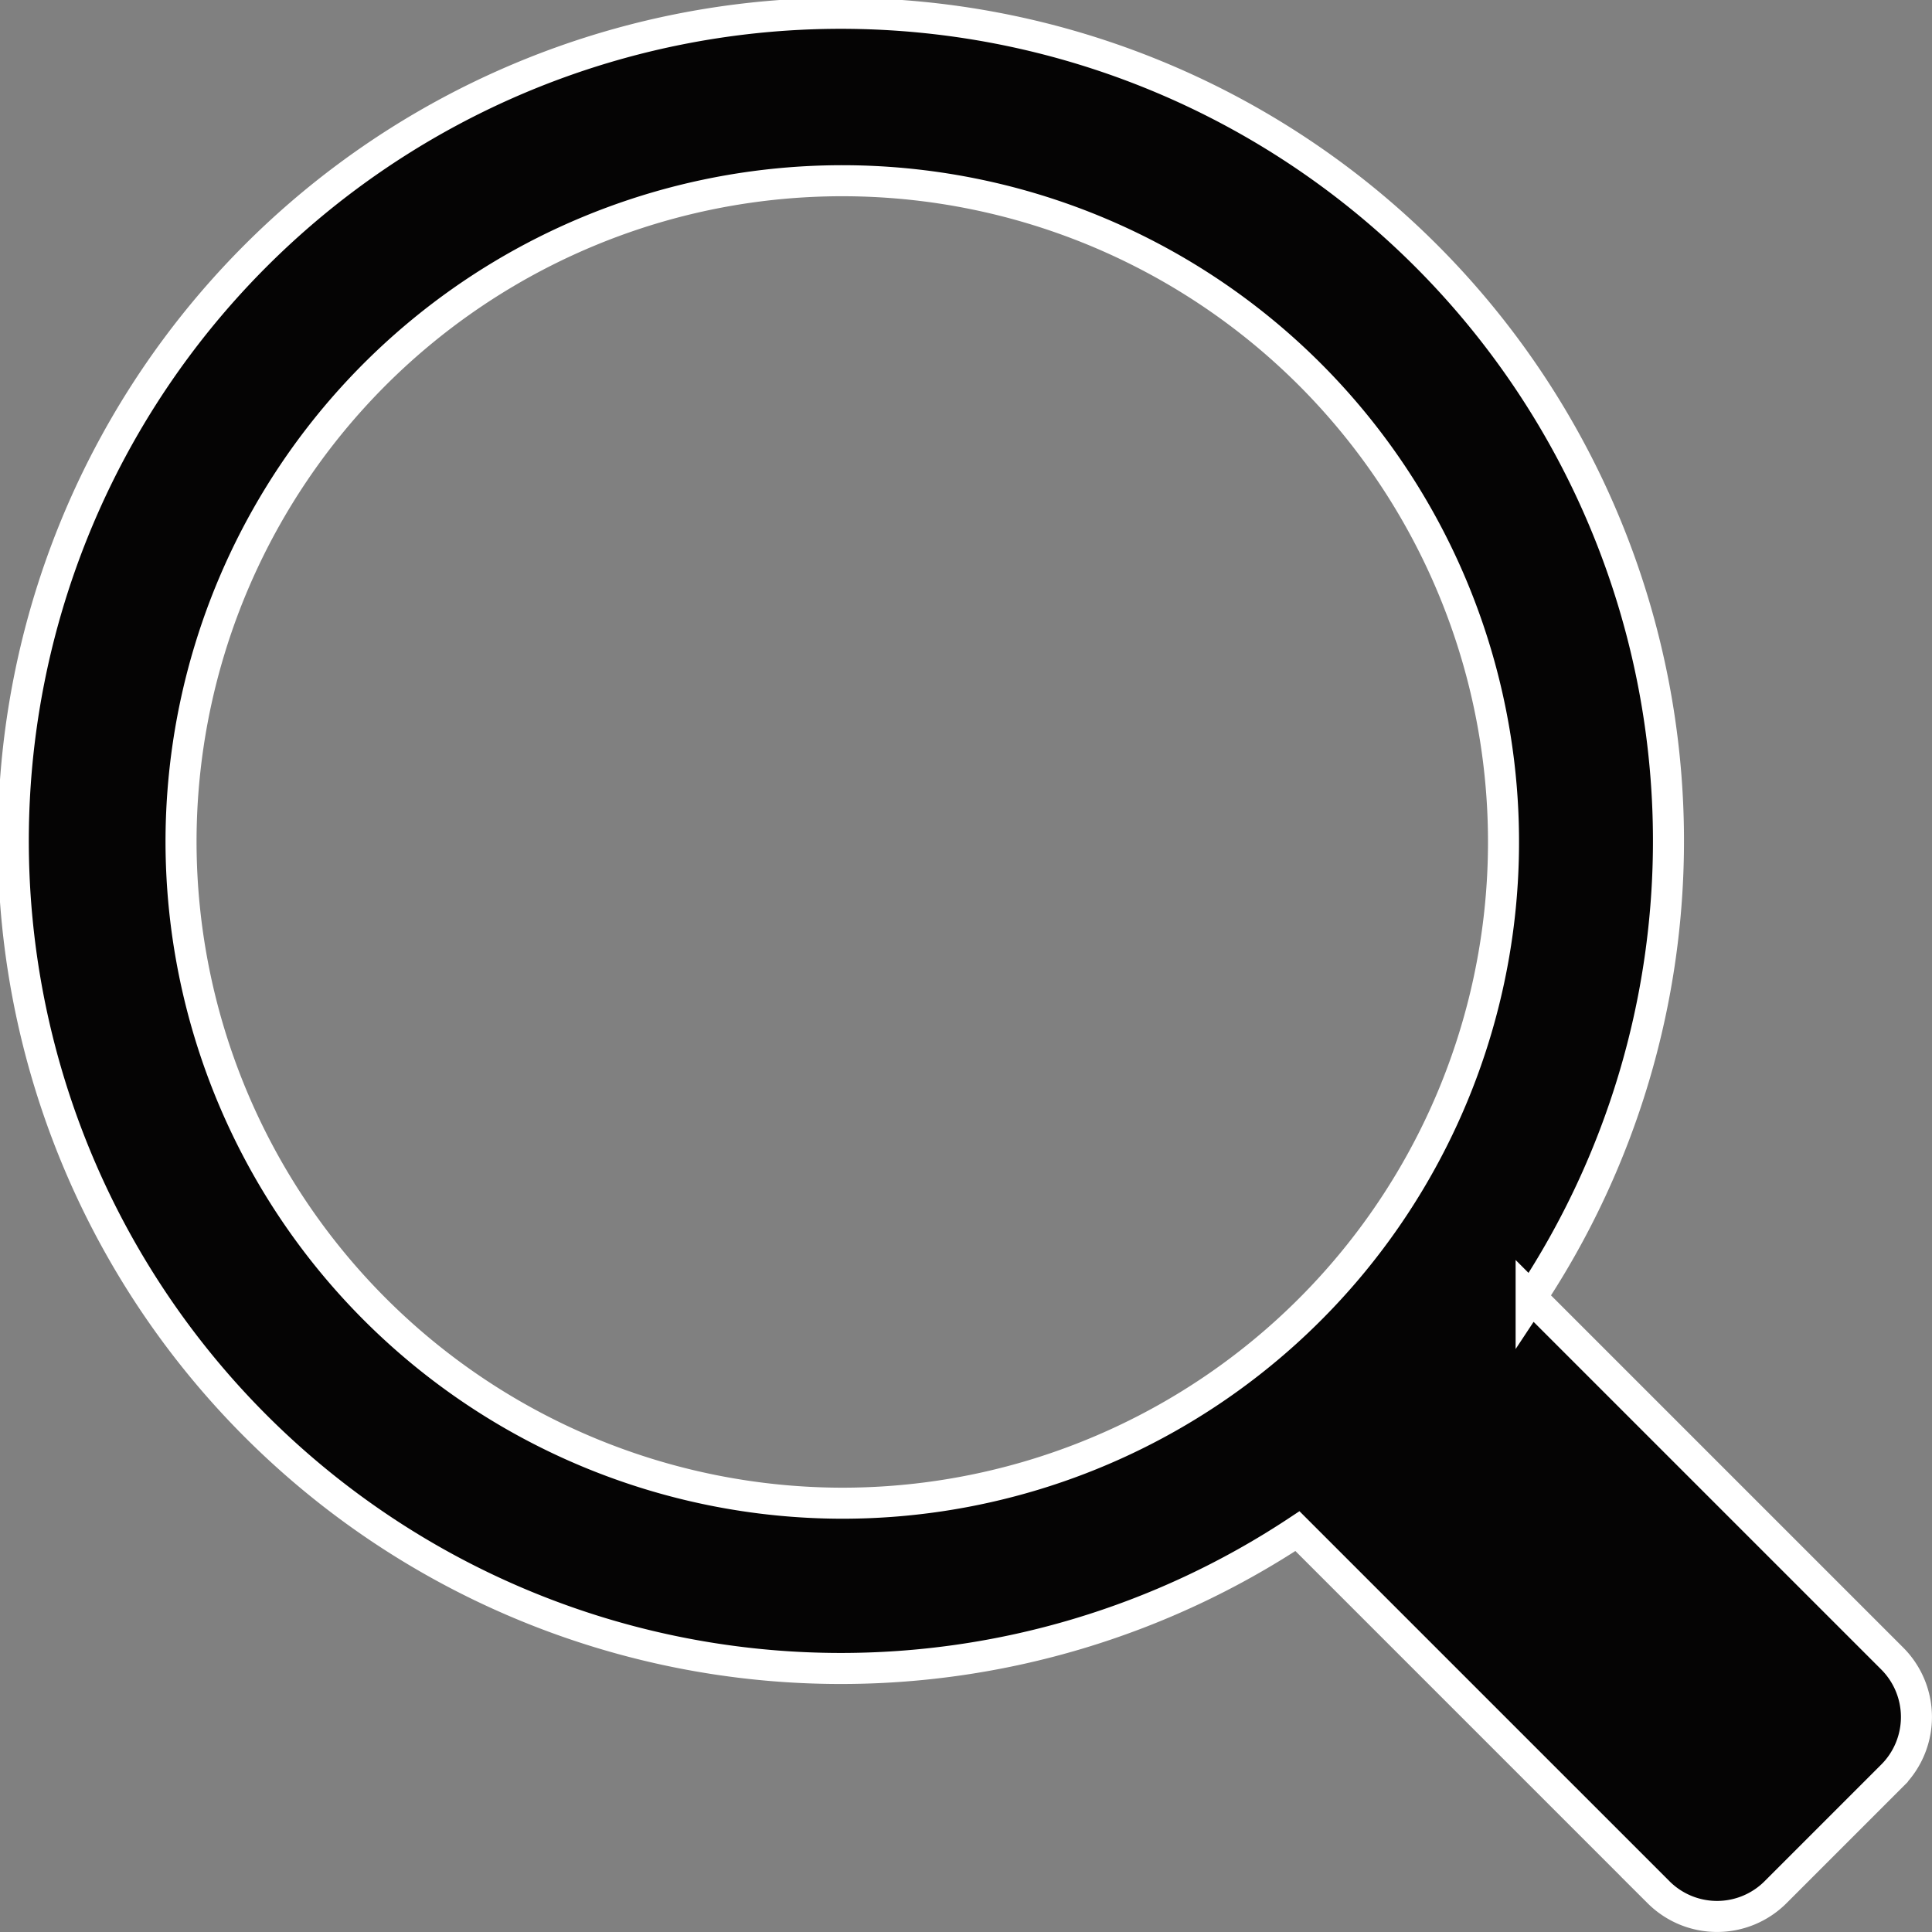
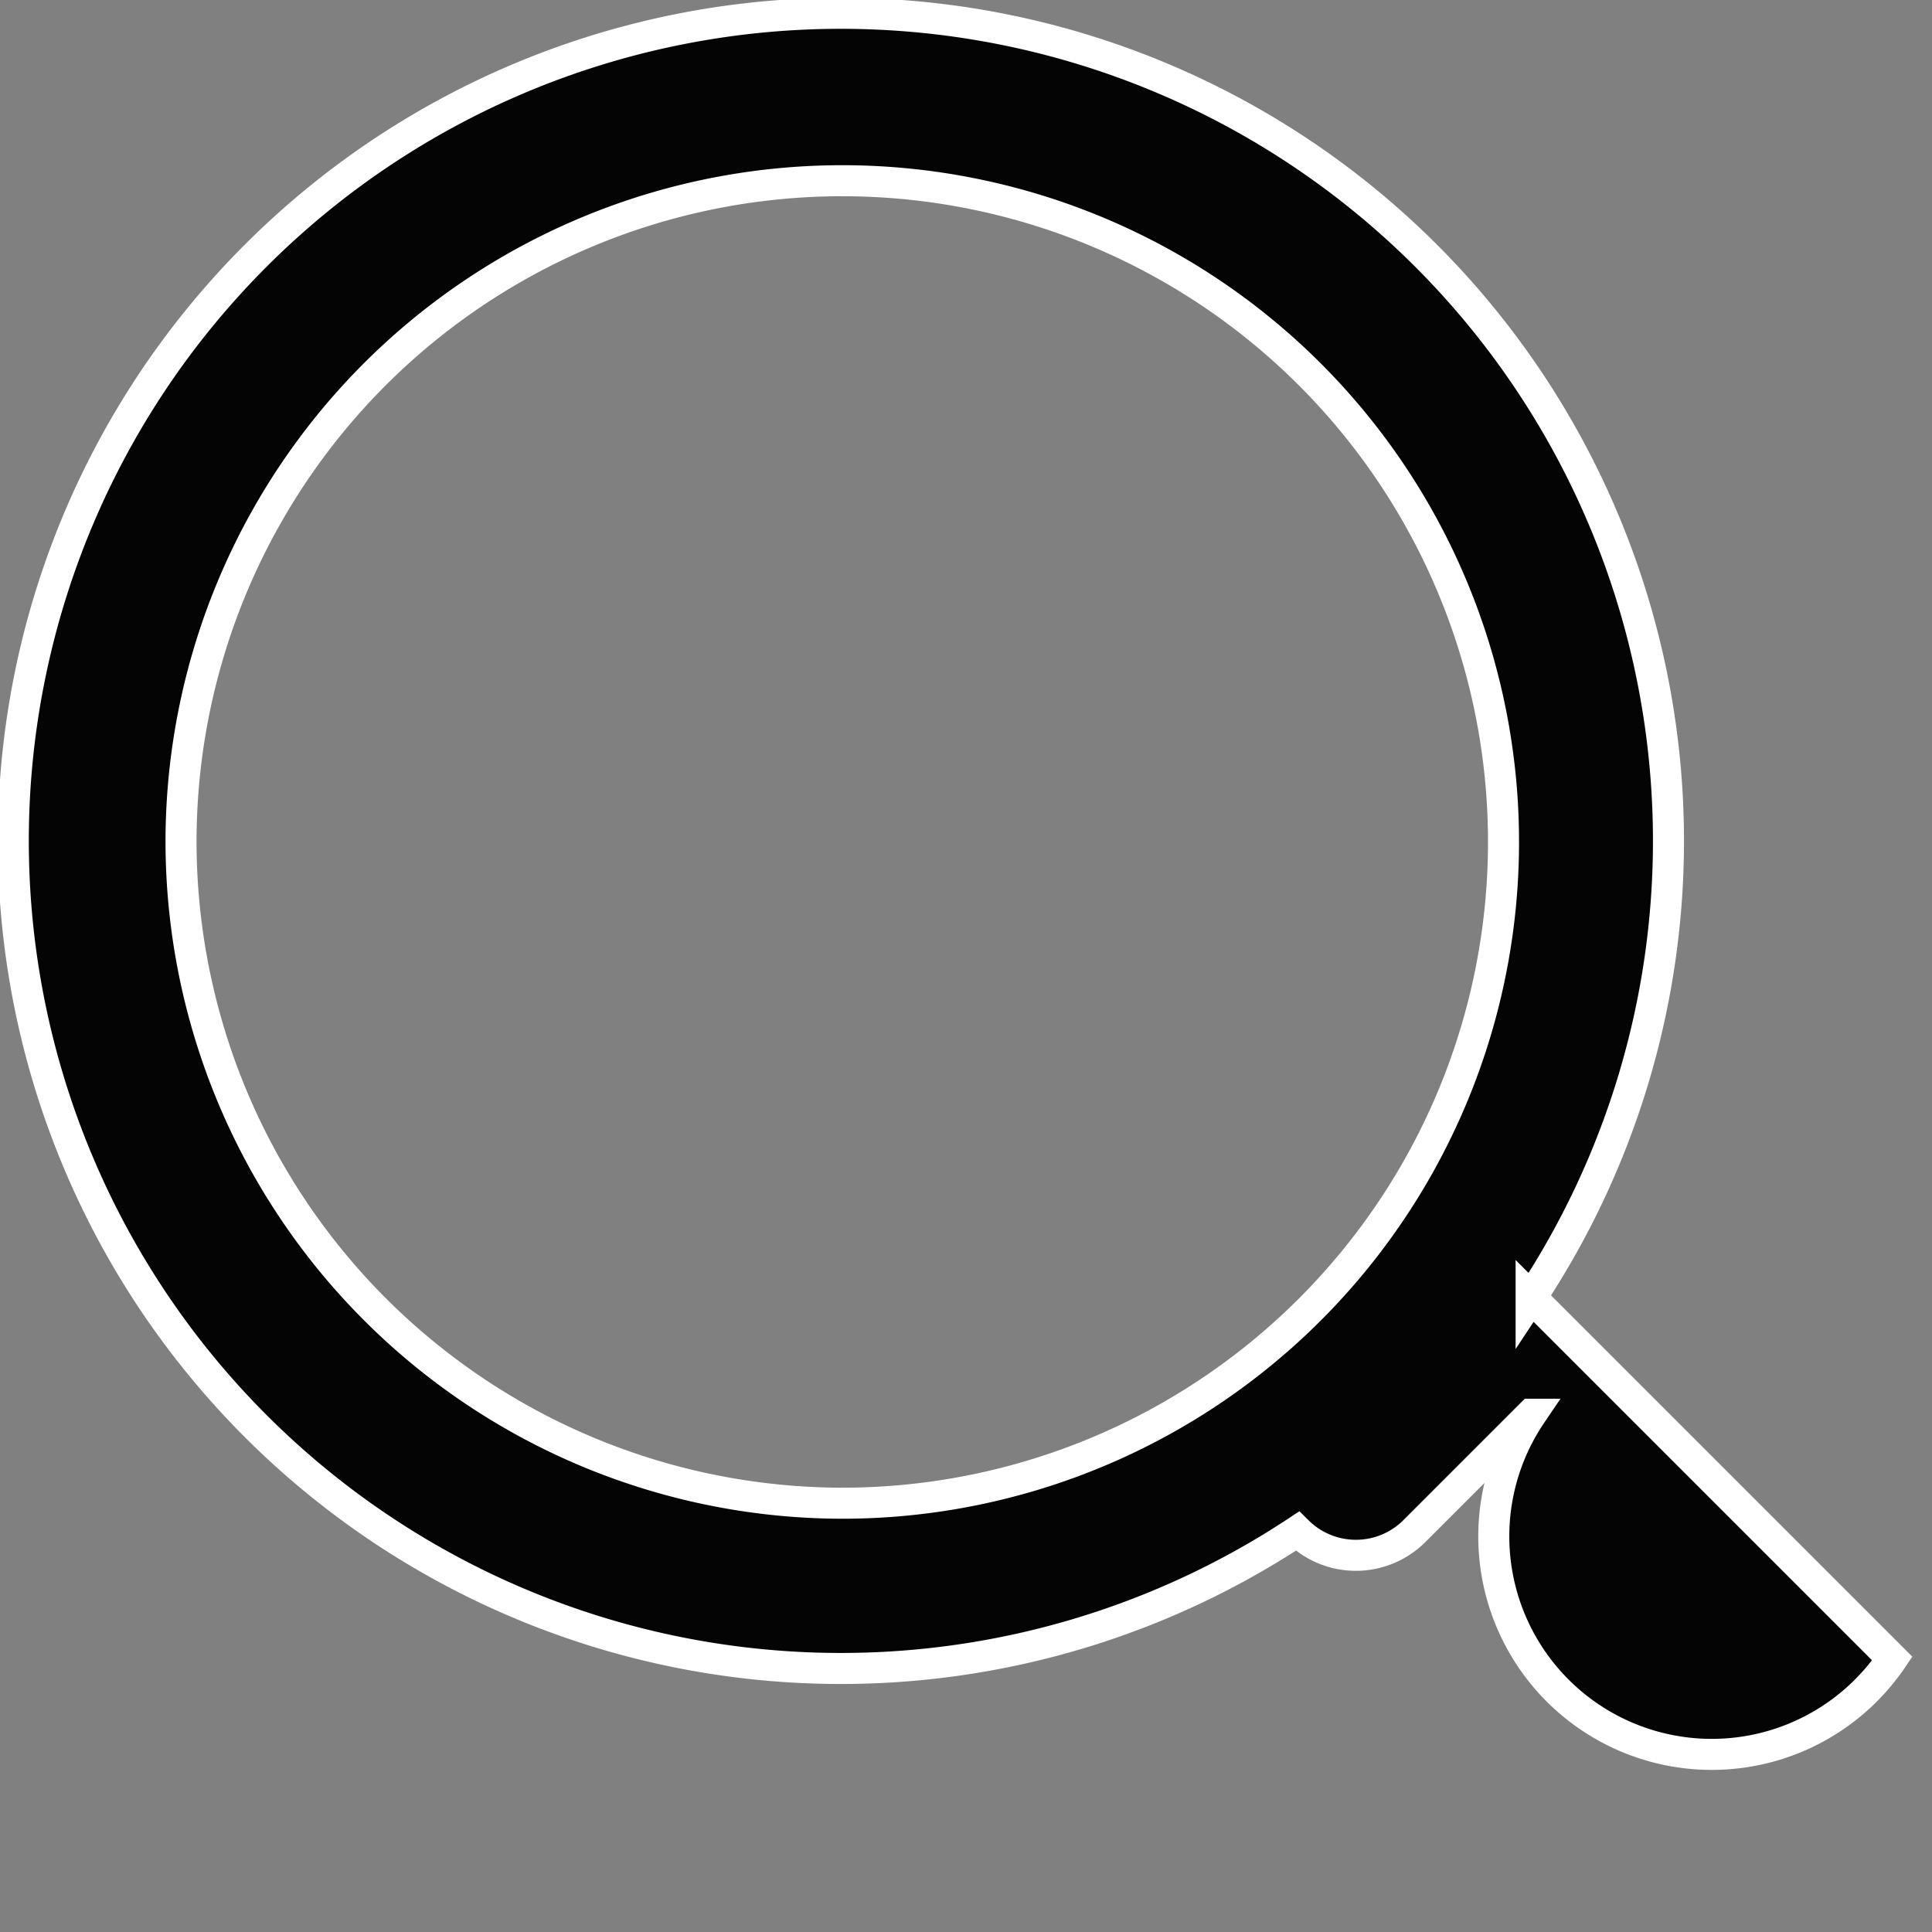
<svg xmlns="http://www.w3.org/2000/svg" width="18.676" height="18.676" viewBox="0 0 18.676 18.676">
  <rect x="0" y="0" width="18.676" height="18.676" fill="#808080" stroke="none" />
-   <path id="Path_5047" data-name="Path 5047" d="M18.142,15.883l-3.491-3.491a8,8,0,1,0-2.259,2.259l3.491,3.491a.8.8,0,0,0,1.13,0l1.13-1.13A.8.8,0,0,0,18.142,15.883ZM1.6,7.99A6.392,6.392,0,1,1,7.99,14.381,6.4,6.4,0,0,1,1.6,7.99Z" transform="translate(0.15 0.15)" fill="#050404" stroke="#fff" stroke-width="0.3" />
+   <path id="Path_5047" data-name="Path 5047" d="M18.142,15.883l-3.491-3.491a8,8,0,1,0-2.259,2.259a.8.8,0,0,0,1.13,0l1.13-1.13A.8.8,0,0,0,18.142,15.883ZM1.6,7.99A6.392,6.392,0,1,1,7.99,14.381,6.4,6.4,0,0,1,1.6,7.99Z" transform="translate(0.15 0.15)" fill="#050404" stroke="#fff" stroke-width="0.3" />
</svg>